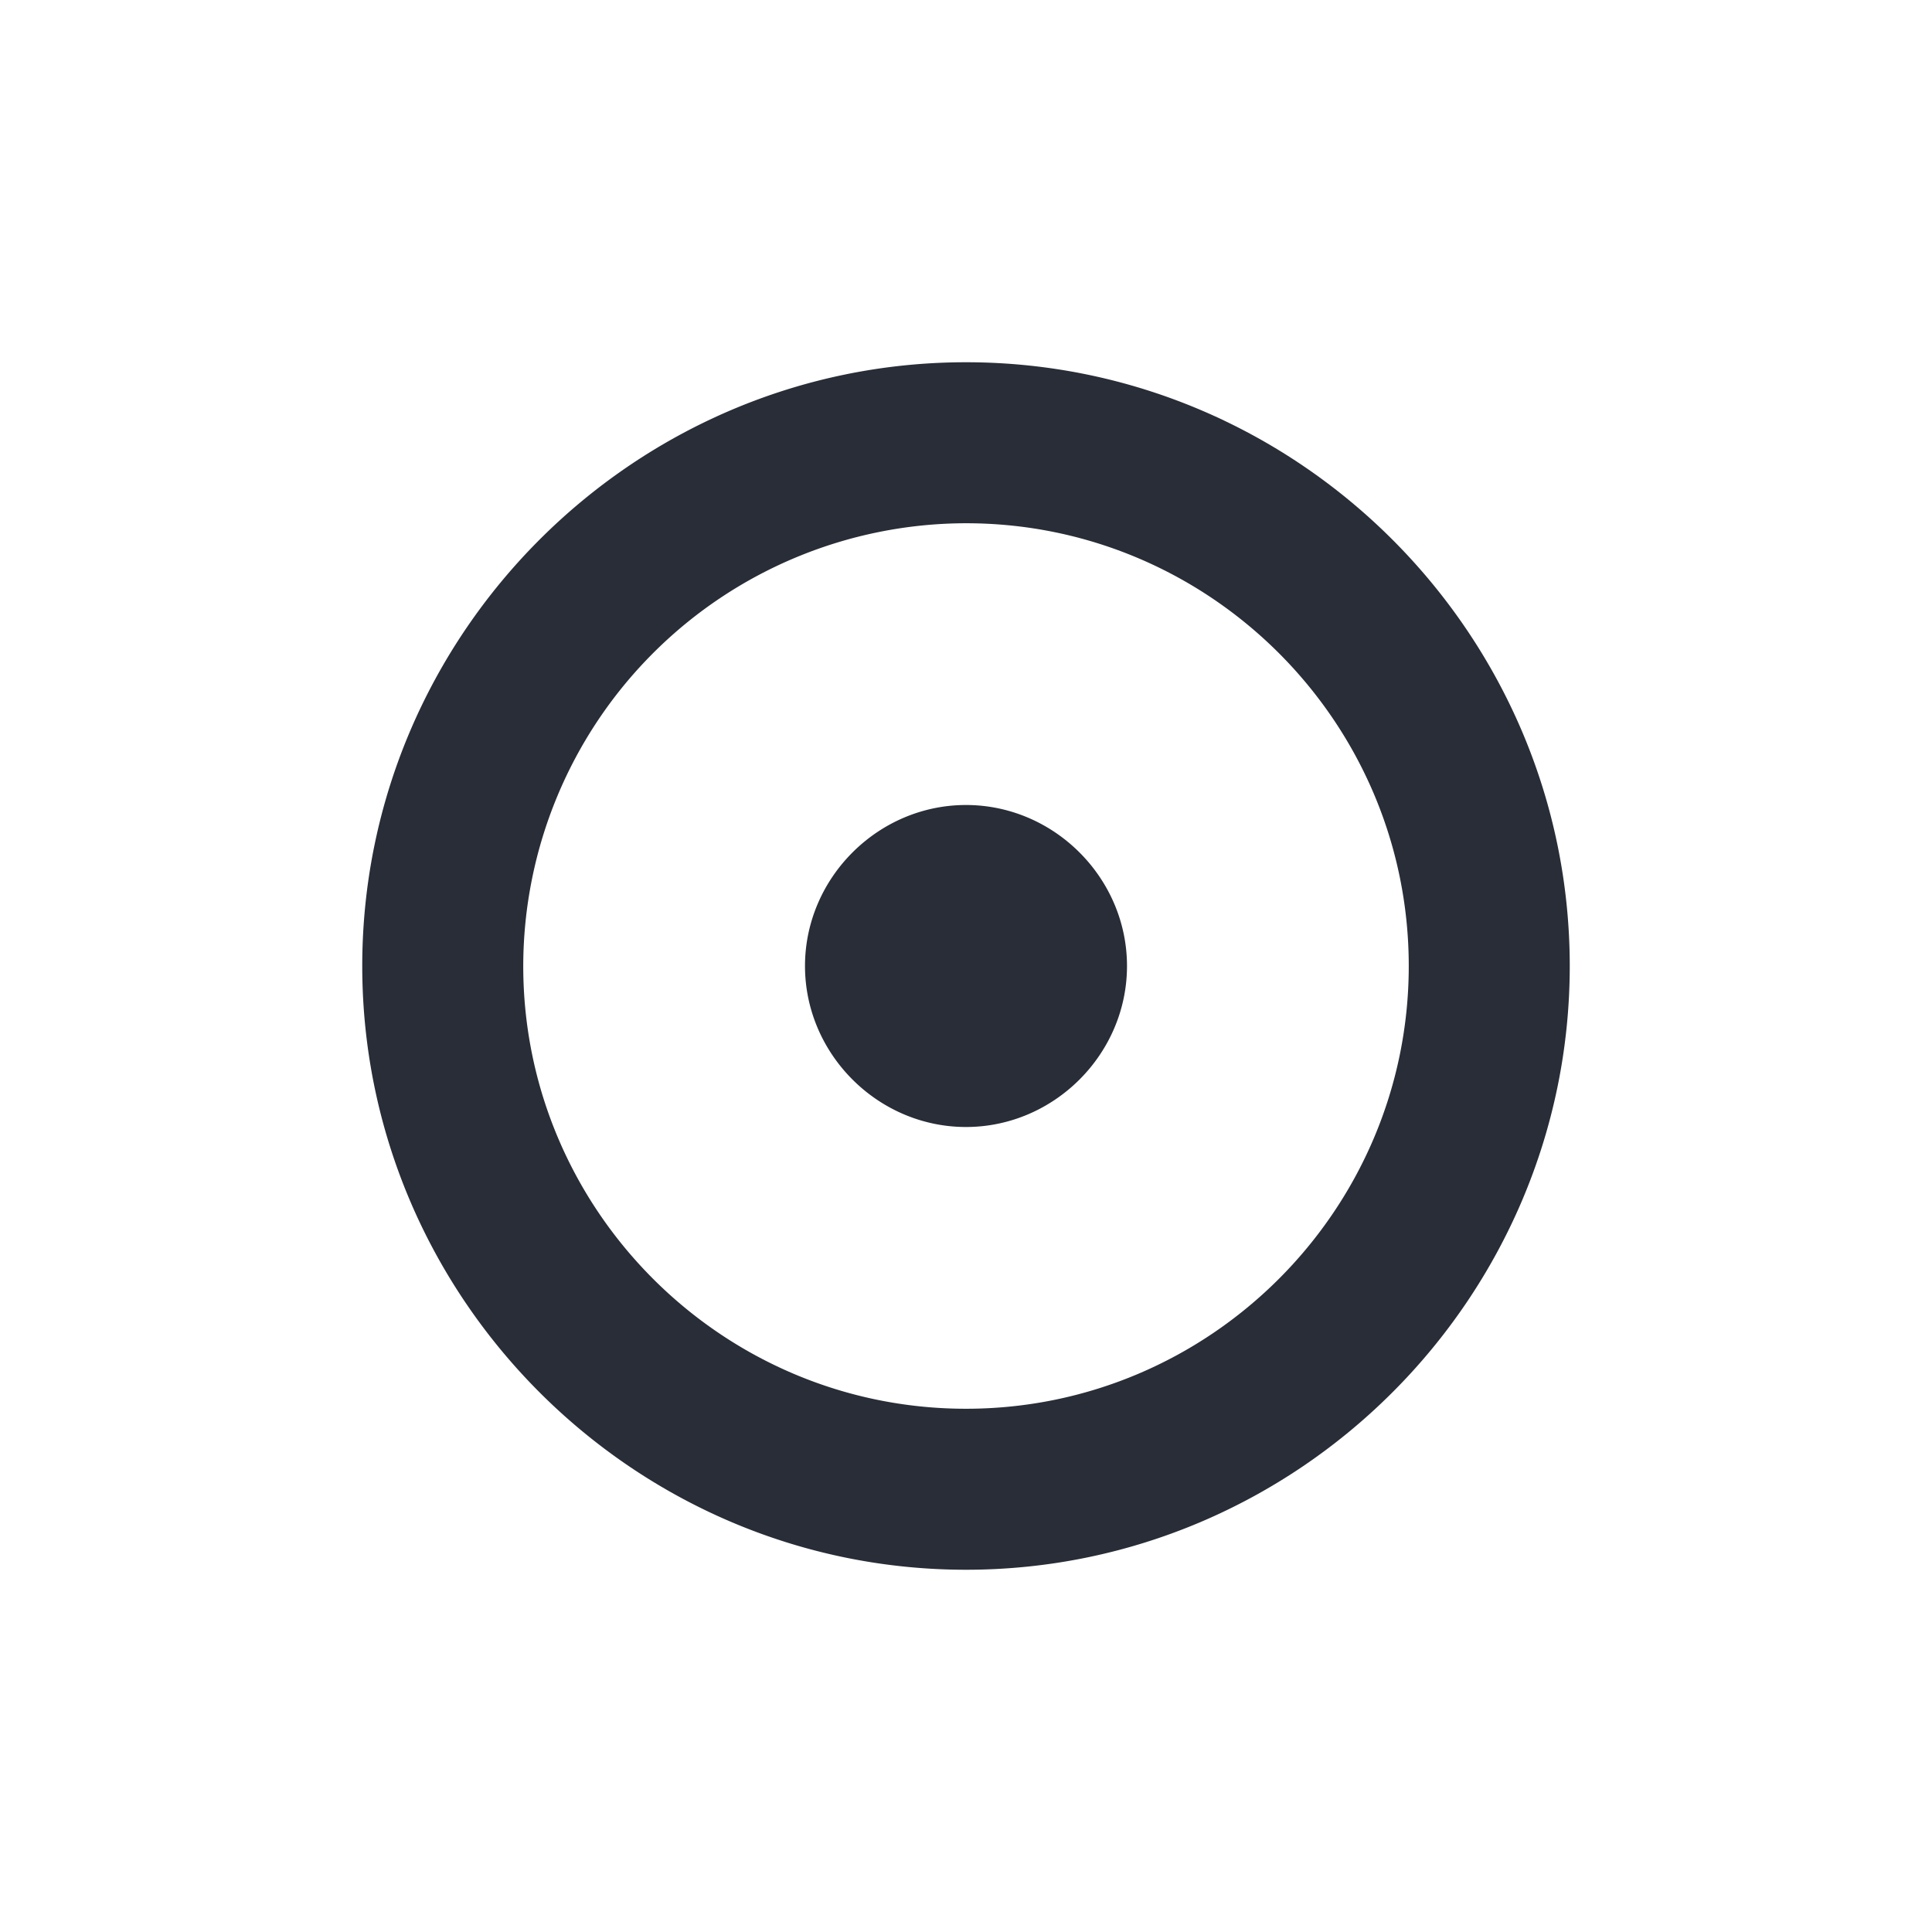
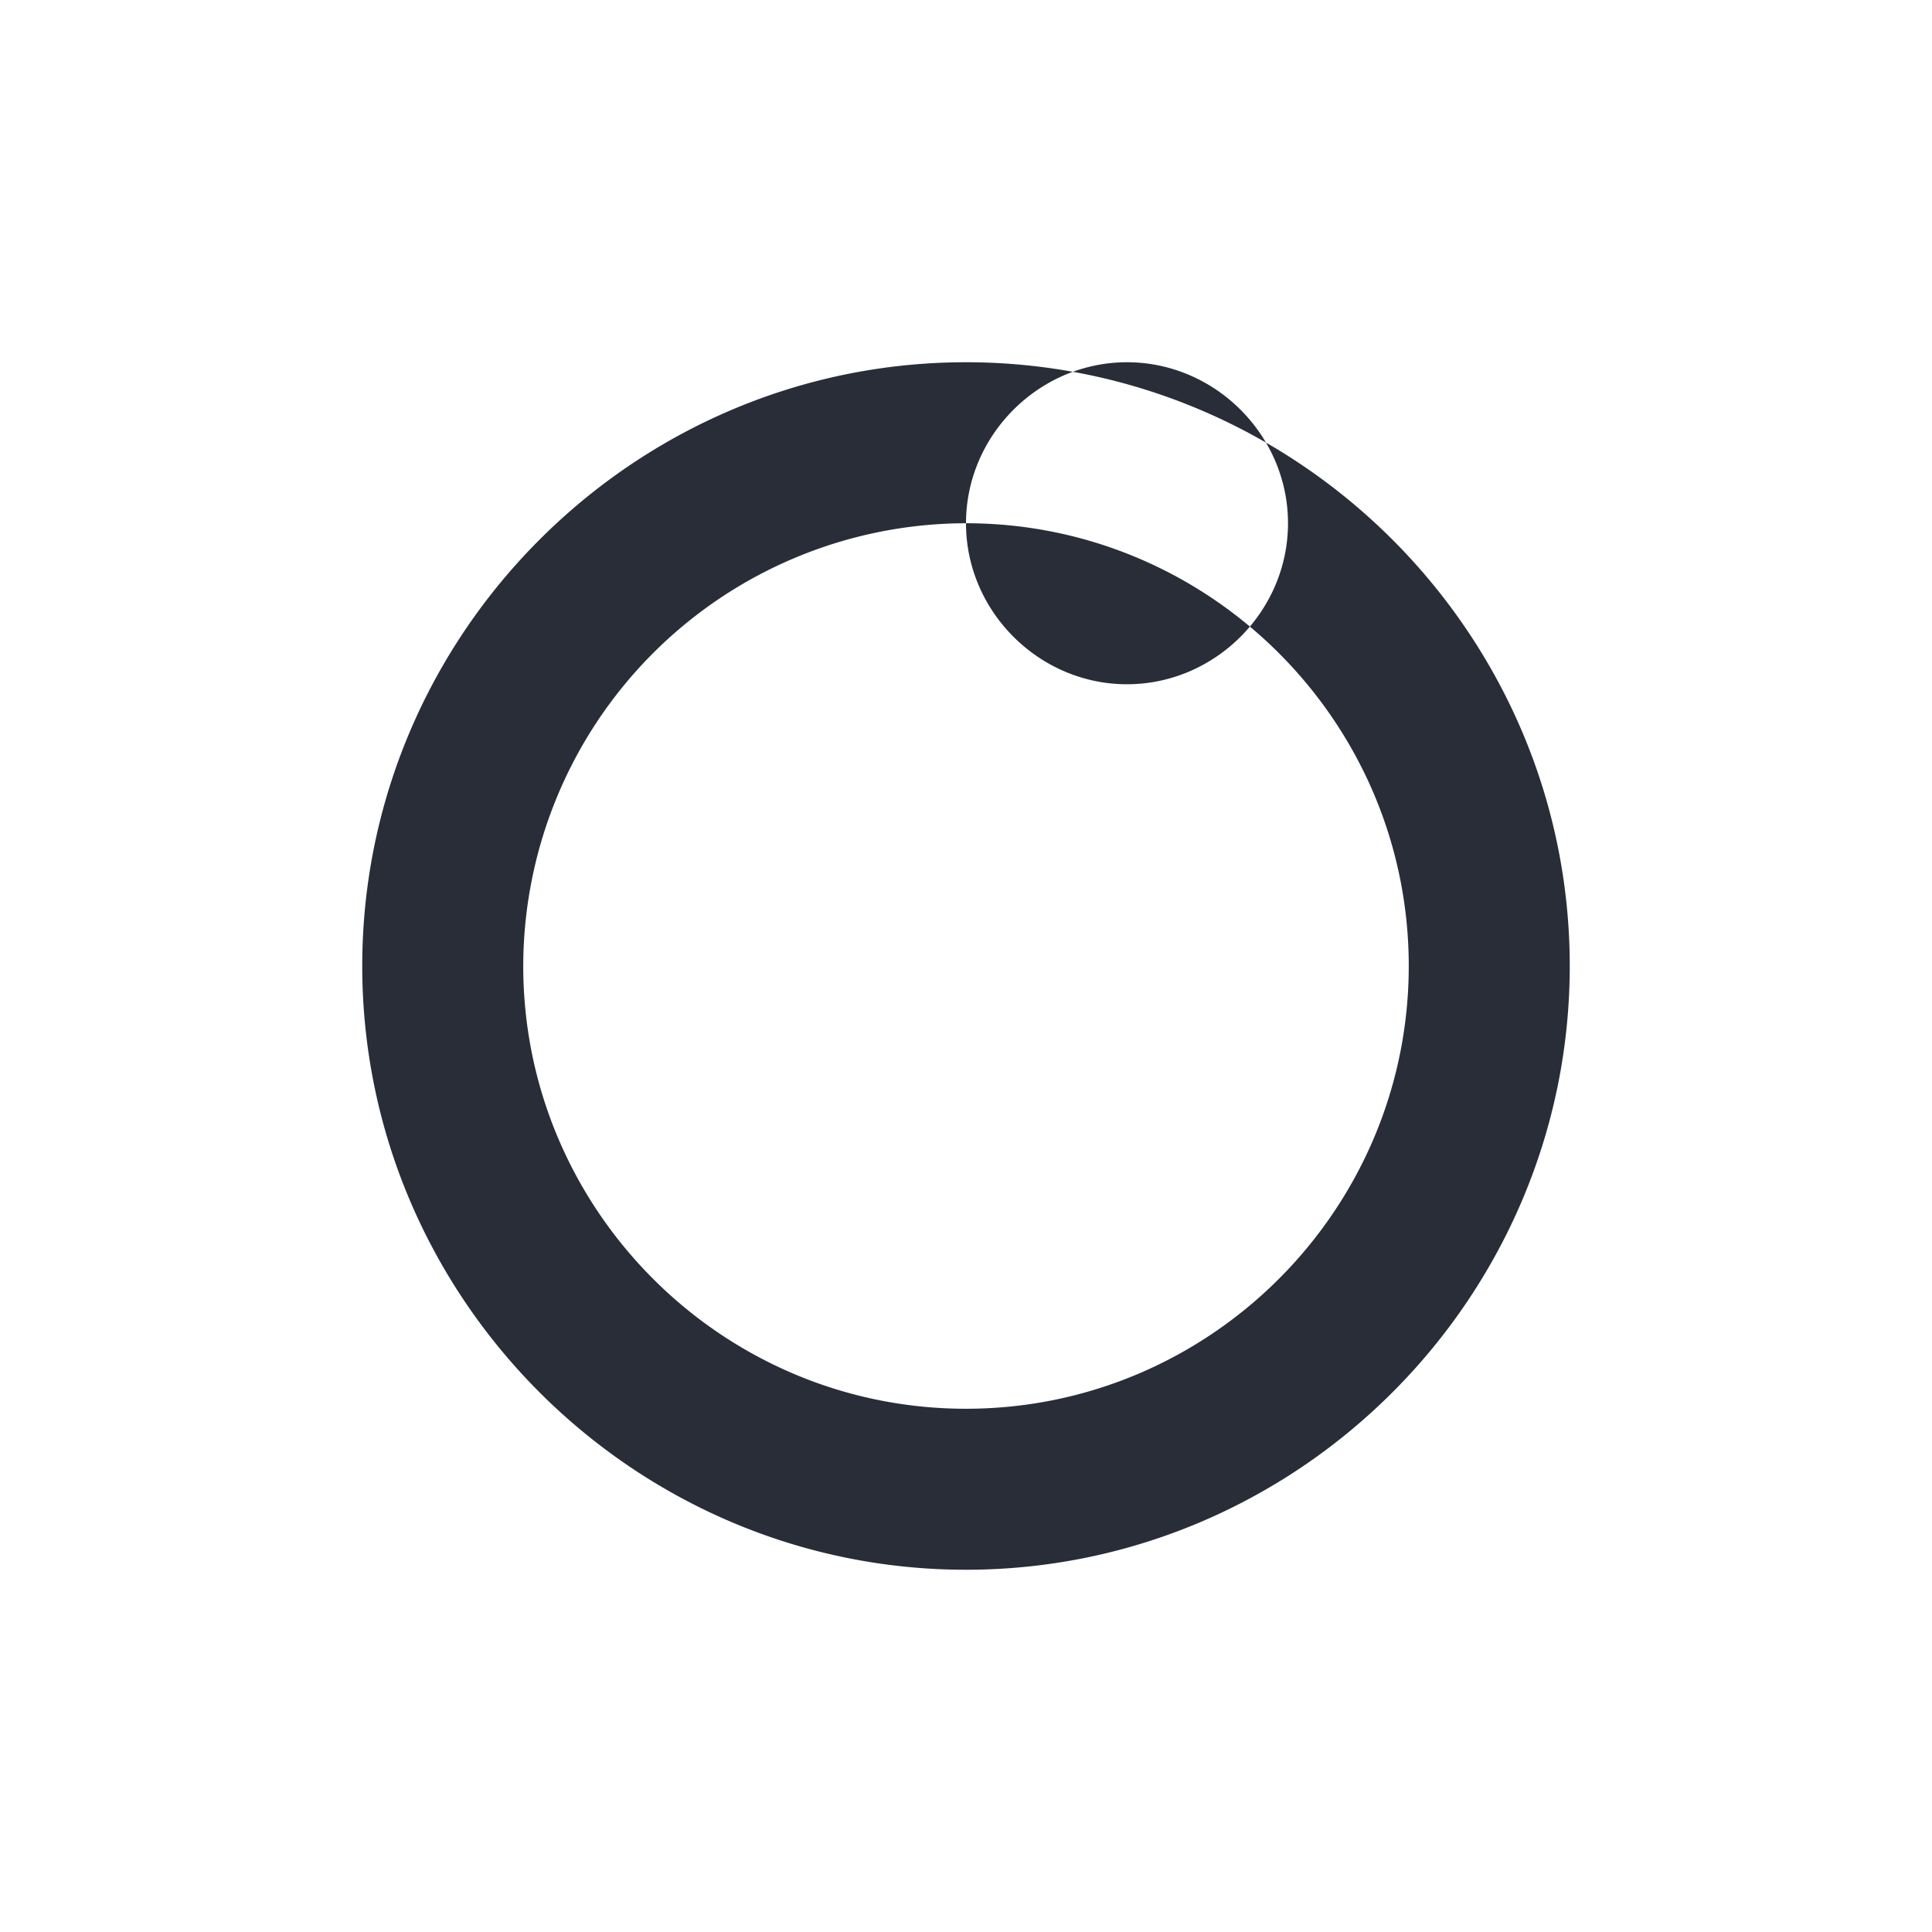
<svg xmlns="http://www.w3.org/2000/svg" id="journey-start-24" width="24" height="24" viewBox="0 0 24 24">
  <g fill="none" fill-rule="evenodd" class="symbols">
    <g fill="#282D37" class="start">
-       <path d="M12 4.5c4.125 0 7.5 3.375 7.5 7.5s-3.375 7.5-7.5 7.5-7.5-3.375-7.5-7.5S7.875 4.5 12 4.5Zm0 2A5.508 5.508 0 0 0 6.5 12c0 3.031 2.469 5.5 5.5 5.5s5.5-2.469 5.5-5.5-2.469-5.5-5.5-5.5ZM10 12c0-1.094.906-2 2-2 1.094 0 2 .906 2 2 0 1.094-.906 2-2 2-1.094 0-2-.906-2-2Z" class="color" />
+       <path d="M12 4.5c4.125 0 7.5 3.375 7.5 7.5s-3.375 7.5-7.5 7.5-7.5-3.375-7.5-7.5S7.875 4.5 12 4.5Zm0 2A5.508 5.508 0 0 0 6.5 12c0 3.031 2.469 5.5 5.5 5.5s5.5-2.469 5.5-5.5-2.469-5.5-5.5-5.5Zc0-1.094.906-2 2-2 1.094 0 2 .906 2 2 0 1.094-.906 2-2 2-1.094 0-2-.906-2-2Z" class="color" />
    </g>
  </g>
</svg>